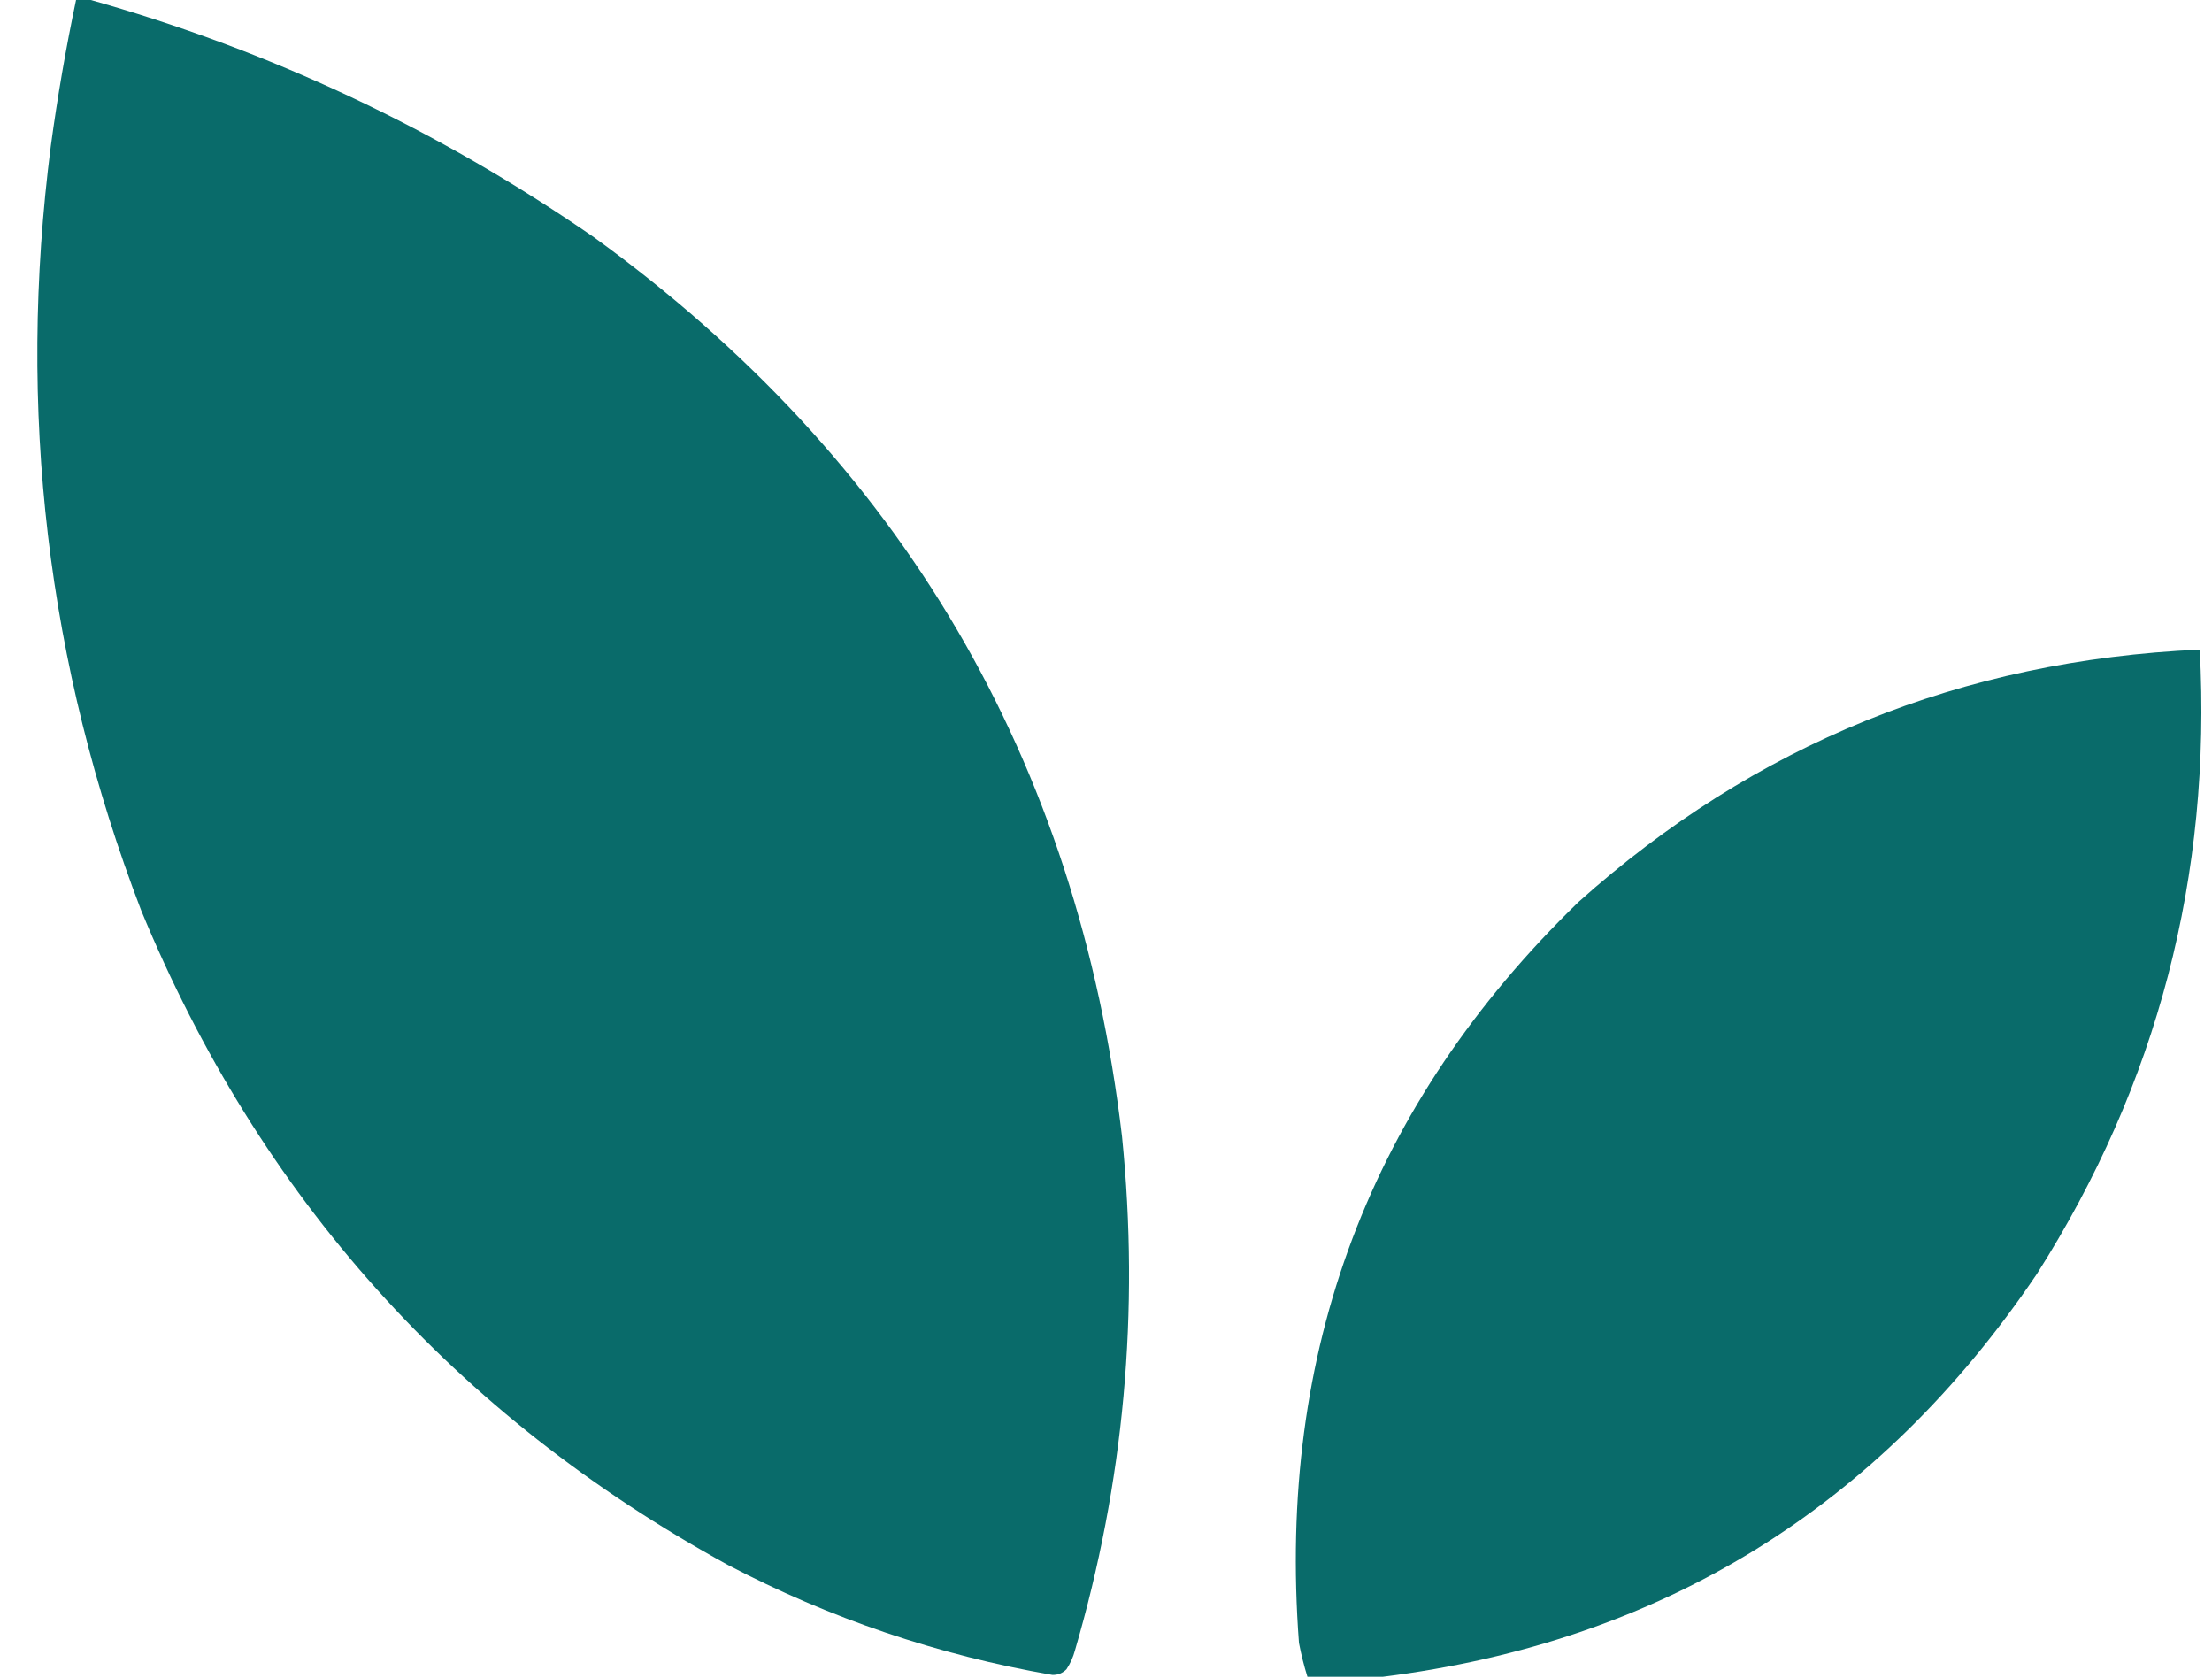
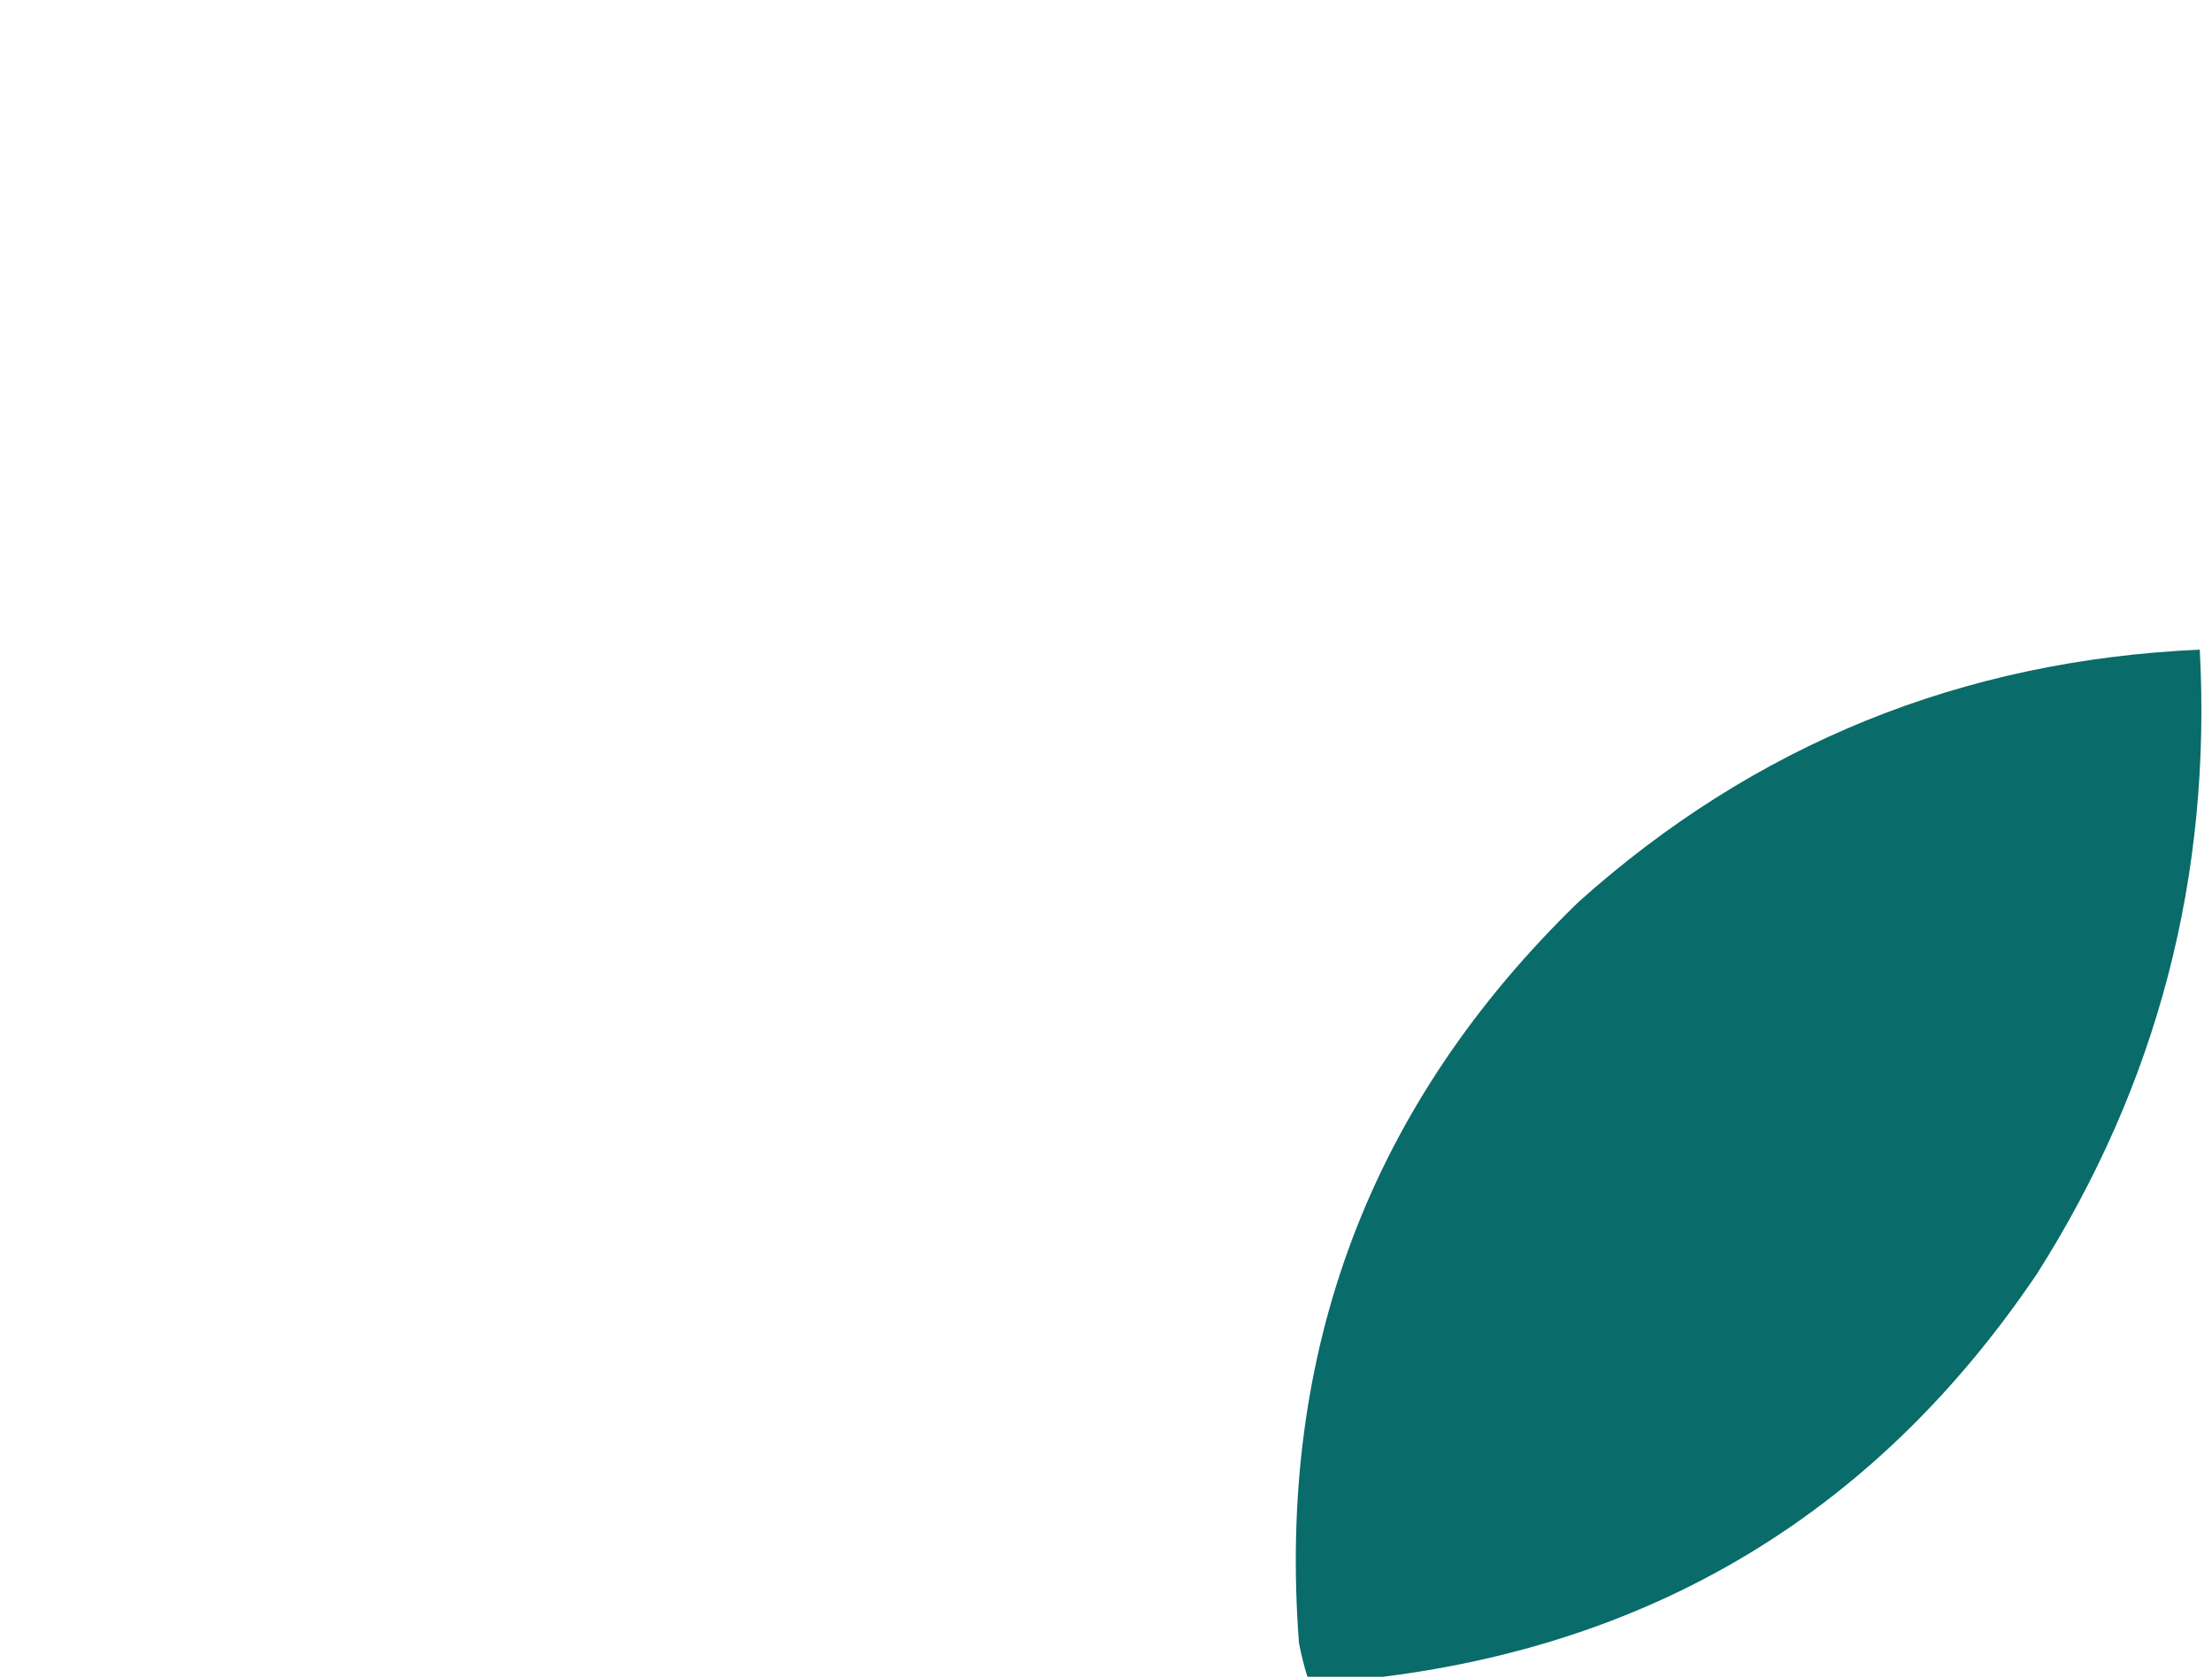
<svg xmlns="http://www.w3.org/2000/svg" style="shape-rendering:geometricPrecision; text-rendering:geometricPrecision; image-rendering:optimizeQuality; fill-rule:evenodd; clip-rule:evenodd" height="891px" width="1175px">
  <g>
-     <path d="M 40.5,-0.5 C 42.5,-0.5 44.5,-0.5 46.5,-0.5C 142.839,26.469 232.505,68.635 315.5,126C 478.903,244.32 572.403,403.487 596,603.5C 605.391,696.458 597.057,787.458 571,876.5C 570.05,880.061 568.55,883.395 566.5,886.5C 564.449,888.573 561.949,889.573 559,889.5C 498.227,878.951 440.727,859.451 386.5,831C 241.703,751.555 137.87,635.721 75,483.5C 24.957,353.014 8.957,217.68 27,77.5C 30.552,51.302 35.052,25.302 40.5,-0.5 Z" fill="#096b6a" style="opacity:0.999" />
-   </g>
+     </g>
  <g>
    <path d="M 734.5,890.5 C 721.167,890.5 707.833,890.5 694.5,890.5C 692.681,884.656 691.181,878.656 690,872.5C 678.297,717.524 727.797,586.357 838.5,479C 931.992,395.304 1041.99,350.637 1168.5,345C 1174.88,465.198 1146.04,575.698 1082,676.5C 998.189,800.619 882.355,871.952 734.5,890.5 Z" fill="#096b6a" style="opacity:0.999" />
  </g>
</svg>